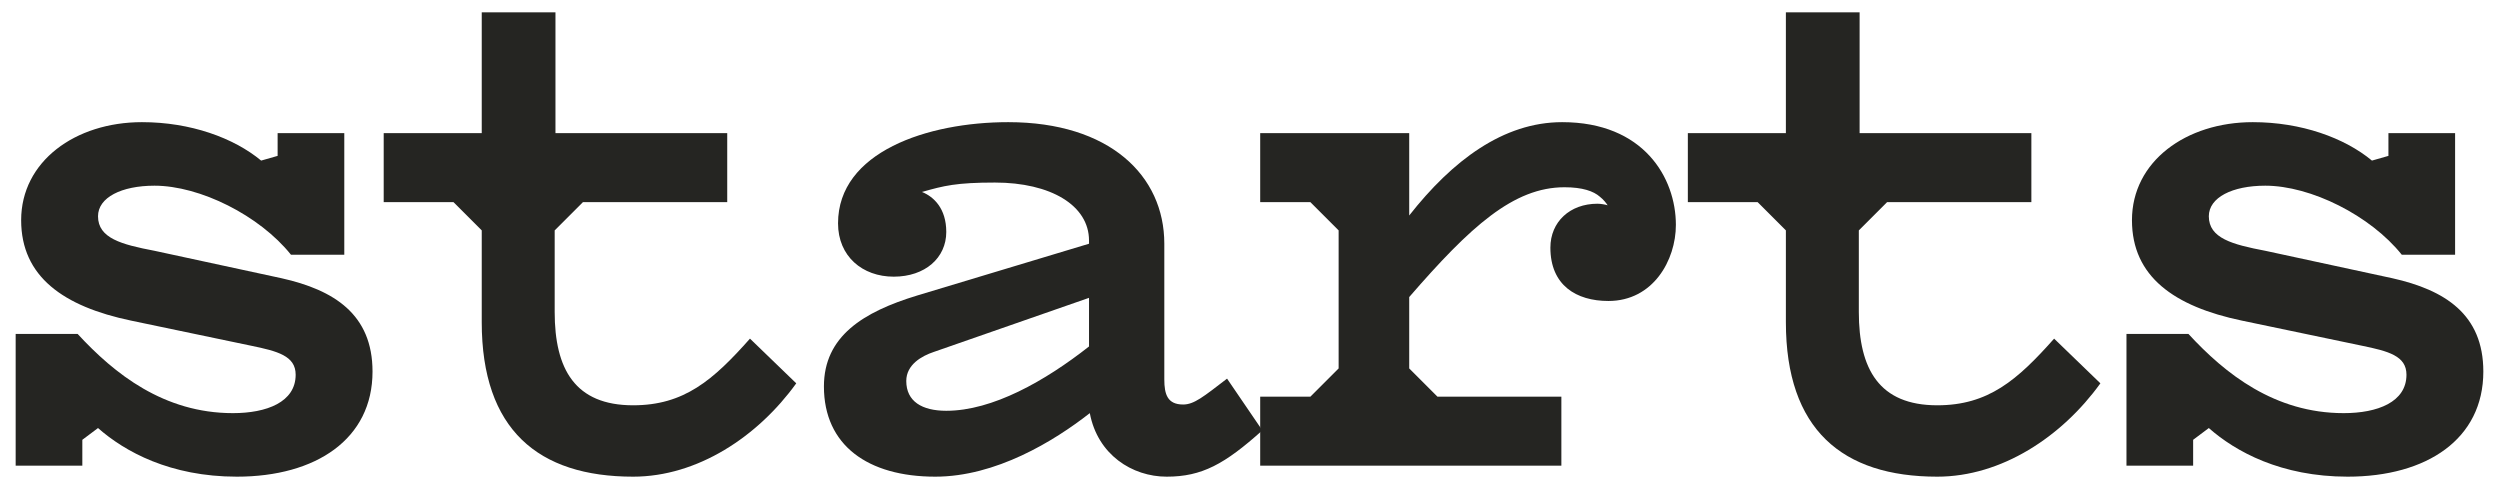
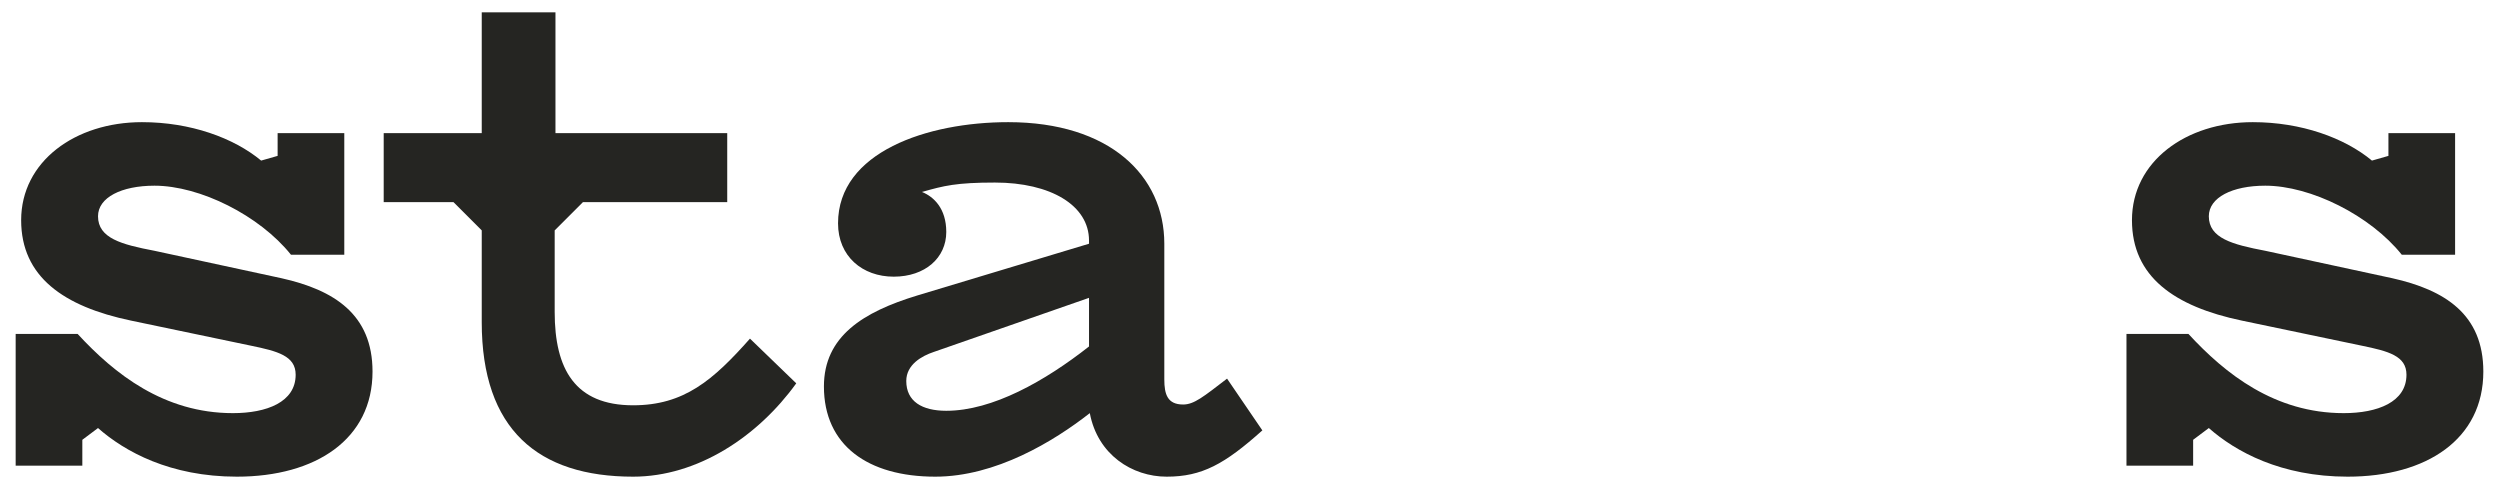
<svg xmlns="http://www.w3.org/2000/svg" width="102" height="20" viewBox="0 0 102 20" fill="none">
  <path d="M10.239 14.104L5.343 13.08C2.591 12.504 0.863 11.288 0.863 8.984C0.863 6.584 3.071 4.984 5.791 4.984C7.775 4.984 9.535 5.624 10.655 6.552L11.327 6.36V5.432H14.047V10.392H11.871C10.591 8.792 8.159 7.576 6.303 7.576C4.959 7.576 3.999 8.056 3.999 8.824C3.999 9.72 4.959 9.976 6.303 10.232L11.487 11.352C13.631 11.832 15.199 12.824 15.199 15.16C15.199 17.912 12.895 19.448 9.663 19.448C6.943 19.448 5.087 18.424 3.999 17.464L3.359 17.944V19H0.639V13.624H3.167C4.671 15.256 6.687 16.856 9.503 16.856C10.879 16.856 12.063 16.408 12.063 15.288C12.063 14.52 11.327 14.328 10.239 14.104Z" fill="#252522" />
  <path d="M19.655 9.4L18.503 8.248H15.655V5.432H19.655V0.504H22.663V5.432H29.671V8.248H23.783L22.631 9.4V12.728C22.631 15.064 23.463 16.536 25.831 16.536C27.911 16.536 29.095 15.512 30.599 13.816L32.487 15.64C30.919 17.816 28.455 19.448 25.831 19.448C21.959 19.448 19.655 17.528 19.655 13.144V9.4Z" fill="#252522" />
  <path d="M34.192 9.112C34.192 6.2 37.84 4.984 41.136 4.984C45.264 4.984 47.504 7.16 47.504 9.944V15.48C47.504 16.088 47.632 16.504 48.272 16.504C48.72 16.504 49.104 16.184 50.064 15.448L51.504 17.56C49.968 18.936 49.04 19.448 47.6 19.448C46.192 19.448 44.784 18.552 44.464 16.856C42.992 18.008 40.624 19.448 38.16 19.448C35.408 19.448 33.616 18.168 33.616 15.768C33.616 13.72 35.216 12.728 37.424 12.056L44.432 9.944V9.816C44.432 8.376 42.864 7.448 40.592 7.448C39.024 7.448 38.512 7.576 37.616 7.832C38.096 8.024 38.608 8.504 38.608 9.464C38.608 10.52 37.744 11.288 36.464 11.288C35.184 11.288 34.192 10.456 34.192 9.112ZM44.432 14.136V12.152L38.096 14.36C37.616 14.52 36.976 14.872 36.976 15.544C36.976 16.376 37.616 16.76 38.608 16.76C40.496 16.76 42.64 15.544 44.432 14.136Z" fill="#252522" />
-   <path d="M63.256 10.104C63.256 9.048 64.056 8.312 65.176 8.312C65.304 8.312 65.496 8.344 65.592 8.376C65.528 8.28 65.432 8.152 65.272 8.024C65.016 7.8 64.568 7.64 63.832 7.64C61.752 7.64 59.992 9.24 57.496 12.12V15.032L58.648 16.184H63.704V19H51.416V16.184H53.464L54.616 15.032V9.4L53.464 8.248H51.416V5.432H57.496V8.792C59.256 6.552 61.336 4.984 63.736 4.984C67.064 4.984 68.376 7.256 68.376 9.176C68.376 10.616 67.448 12.28 65.624 12.28C64.312 12.28 63.256 11.64 63.256 10.104Z" fill="#252522" />
-   <path d="M72.864 9.4L71.712 8.248H68.864V5.432H72.864V0.504H75.872V5.432H82.88V8.248H76.992L75.84 9.4V12.728C75.84 15.064 76.672 16.536 79.04 16.536C81.12 16.536 82.304 15.512 83.808 13.816L85.696 15.64C84.128 17.816 81.664 19.448 79.04 19.448C75.168 19.448 72.864 17.528 72.864 13.144V9.4Z" fill="#252522" />
  <path d="M96.36 14.104L91.464 13.08C88.712 12.504 86.984 11.288 86.984 8.984C86.984 6.584 89.192 4.984 91.912 4.984C93.896 4.984 95.656 5.624 96.776 6.552L97.448 6.36V5.432H100.168V10.392H97.992C96.712 8.792 94.28 7.576 92.424 7.576C91.08 7.576 90.12 8.056 90.12 8.824C90.12 9.72 91.08 9.976 92.424 10.232L97.608 11.352C99.752 11.832 101.32 12.824 101.32 15.16C101.32 17.912 99.016 19.448 95.784 19.448C93.064 19.448 91.208 18.424 90.12 17.464L89.48 17.944V19H86.76V13.624H89.288C90.792 15.256 92.808 16.856 95.624 16.856C97 16.856 98.184 16.408 98.184 15.288C98.184 14.52 97.448 14.328 96.36 14.104Z" fill="#252522" />
</svg>